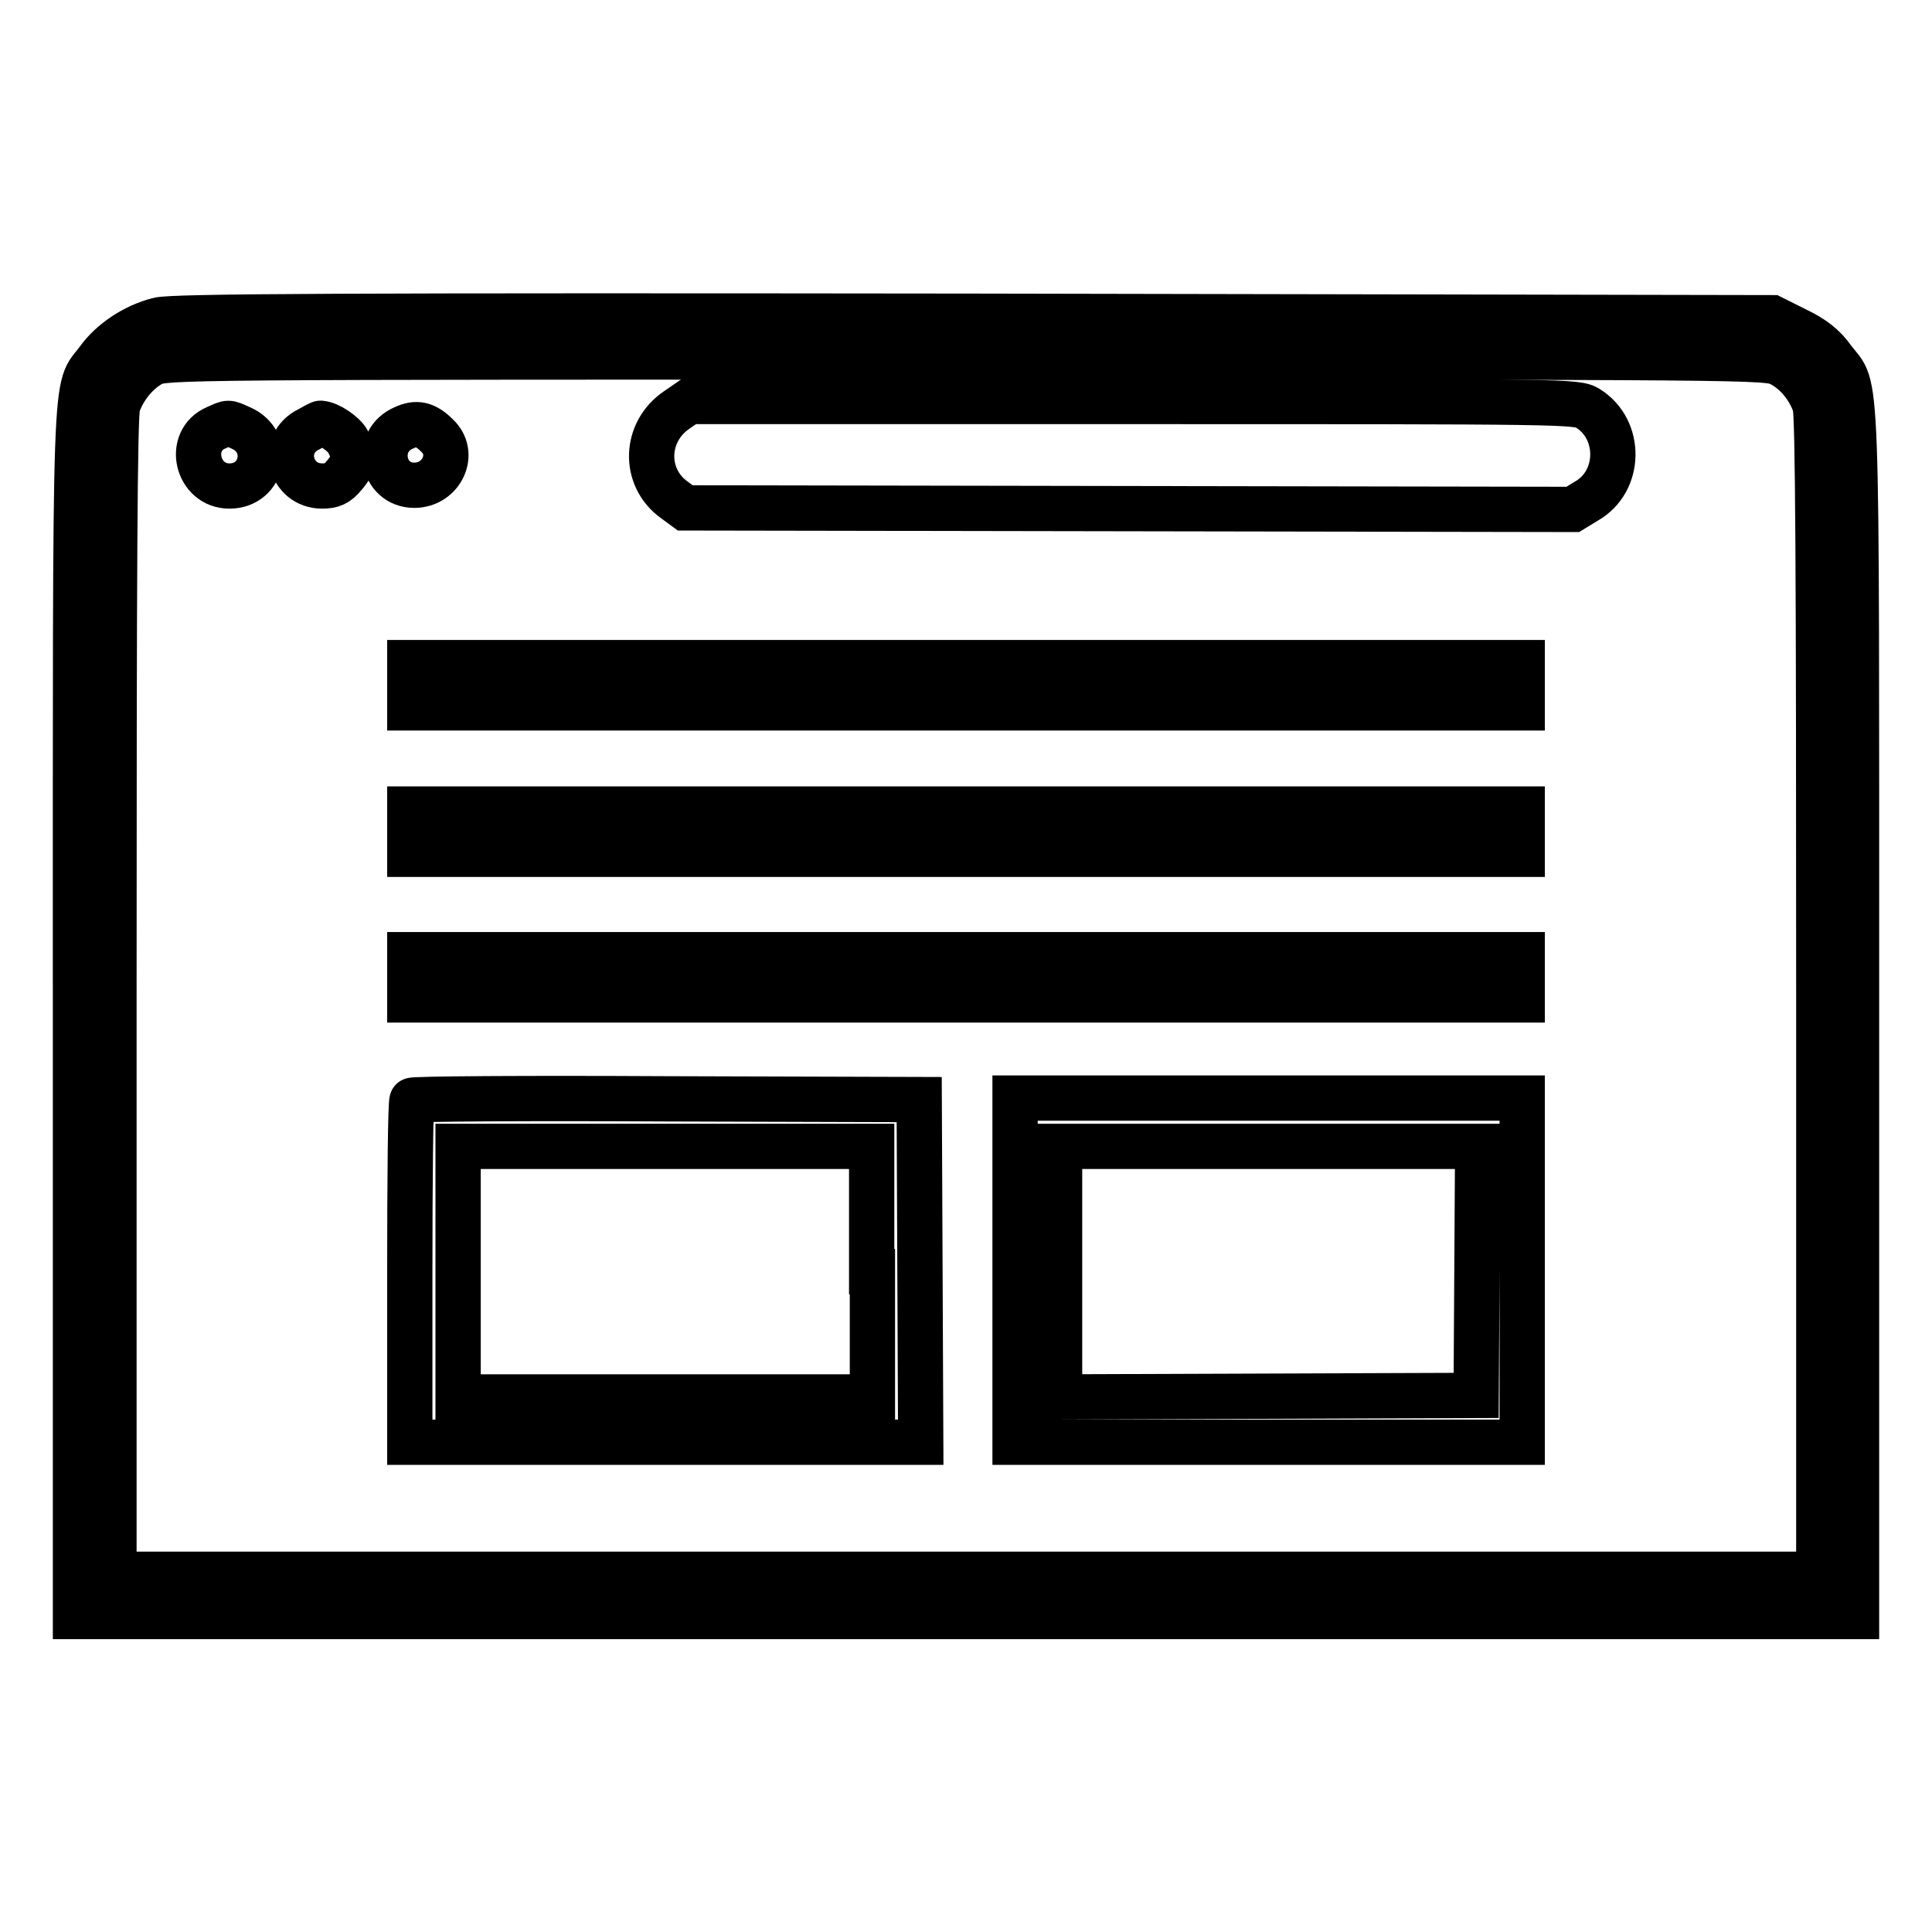
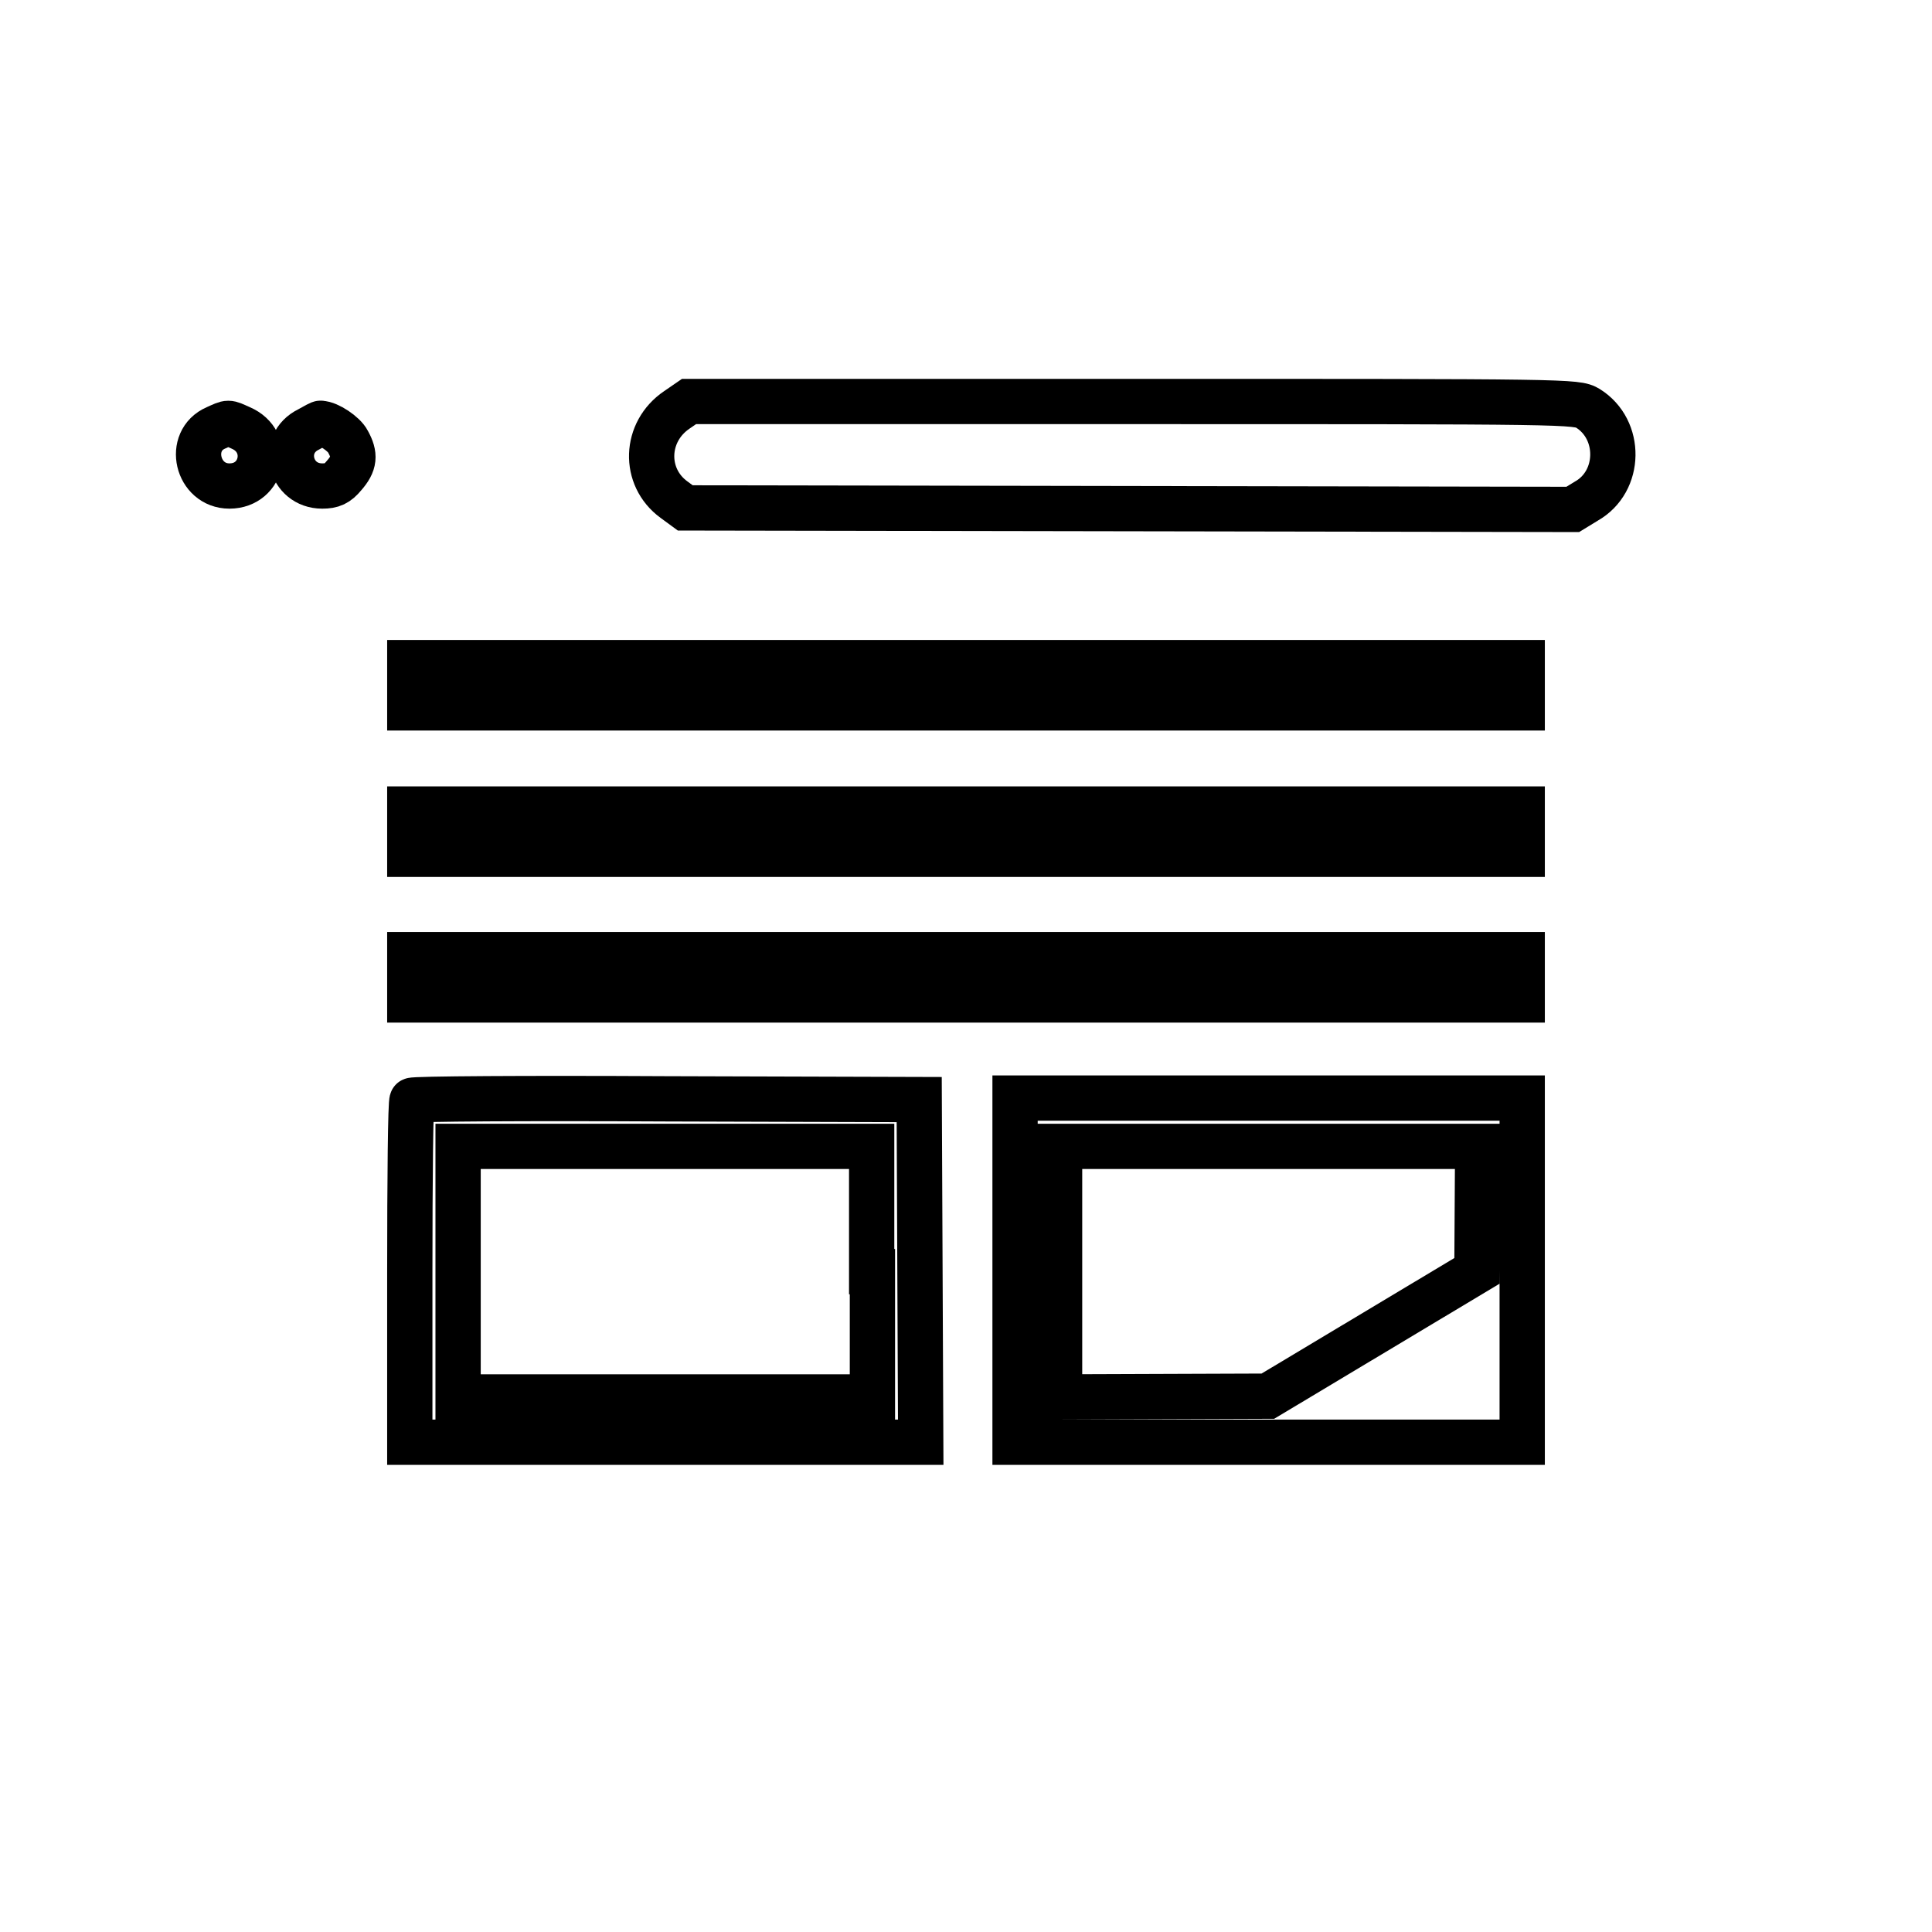
<svg xmlns="http://www.w3.org/2000/svg" version="1.1" x="0px" y="0px" viewBox="0 0 256 256" enable-background="new 0 0 256 256" xml:space="preserve">
  <g>
    <g>
      <g>
-         <path stroke-width="6" fill-opacity="0" stroke="#000000" d="M21,42.4c-3.2,0.8-6.3,2.9-8,5.3c-3.2,4.3-3-1.8-3,86.6v79.9h118h118v-79.9c0-88.7,0.2-82.3-3.1-86.7c-1.2-1.7-2.6-2.8-4.9-3.9l-3.2-1.6L129,41.9C46.1,41.8,22.7,41.9,21,42.4z M235.9,48.2c2,1,3.8,3.1,4.6,5.5c0.4,1.2,0.5,22.1,0.5,78.2v76.7H128H15.1v-76.7c0-56.1,0.1-77.1,0.5-78.2c0.8-2.3,2.5-4.4,4.5-5.5c1.7-0.9,3.5-0.9,107.9-0.9C233,47.3,234.1,47.3,235.9,48.2z" />
        <path stroke-width="6" fill-opacity="0" stroke="#000000" d="M89.7,54.3c-4.3,2.9-4.5,8.9-0.4,11.9l1.5,1.1l58.8,0.1l58.8,0.1l1.8-1.1c4.6-2.6,4.7-9.5,0.2-12.3c-1.5-0.9-2.4-0.9-60.3-0.9H91.3L89.7,54.3z" />
        <path stroke-width="6" fill-opacity="0" stroke="#000000" d="M28.6,56.7c-3.9,1.7-2.5,7.7,1.8,7.7c4.5,0,5.7-5.9,1.5-7.7C30.1,55.9,30.4,55.9,28.6,56.7z" />
        <path stroke-width="6" fill-opacity="0" stroke="#000000" d="M40.9,56.9c-3.9,1.9-2.5,7.5,1.8,7.5c1.3,0,2-0.3,2.9-1.4c1.4-1.6,1.5-2.7,0.5-4.5c-0.5-1-2.6-2.4-3.6-2.4C42.5,56,41.8,56.4,40.9,56.9z" />
-         <path stroke-width="6" fill-opacity="0" stroke="#000000" d="M53.5,56.7c-4,1.7-2.9,7.6,1.4,7.6c3.6,0,5.6-4.2,3-6.6C56.4,56.2,55.2,55.9,53.5,56.7z" />
        <path stroke-width="6" fill-opacity="0" stroke="#000000" d="M54.3,90.8v3H128h73.7v-3v-3H128H54.3V90.8z" />
        <path stroke-width="6" fill-opacity="0" stroke="#000000" d="M54.3,110.2v3H128h73.7v-3v-3H128H54.3V110.2z" />
        <path stroke-width="6" fill-opacity="0" stroke="#000000" d="M54.3,129.5v3H128h73.7v-3v-3H128H54.3V129.5z" />
        <path stroke-width="6" fill-opacity="0" stroke="#000000" d="M54.6,145.8c-0.2,0.1-0.3,10.4-0.3,22.8v22.5h33.9H122l-0.1-22.7l-0.1-22.7l-33.5-0.1C69.9,145.5,54.7,145.6,54.6,145.8z M115.6,168.5v16.6H88.1H60.7v-16.6v-16.6h27.4h27.4V168.5z" />
-         <path stroke-width="6" fill-opacity="0" stroke="#000000" d="M134.5,168.3v22.8h33.6h33.6v-22.8v-22.8h-33.6h-33.6V168.3z M195.7,168.4l-0.1,16.5L168,185l-27.6,0.1v-16.6v-16.6h27.7h27.7L195.7,168.4z" />
+         <path stroke-width="6" fill-opacity="0" stroke="#000000" d="M134.5,168.3v22.8h33.6h33.6v-22.8v-22.8h-33.6h-33.6V168.3z M195.7,168.4L168,185l-27.6,0.1v-16.6v-16.6h27.7h27.7L195.7,168.4z" />
      </g>
    </g>
  </g>
</svg>